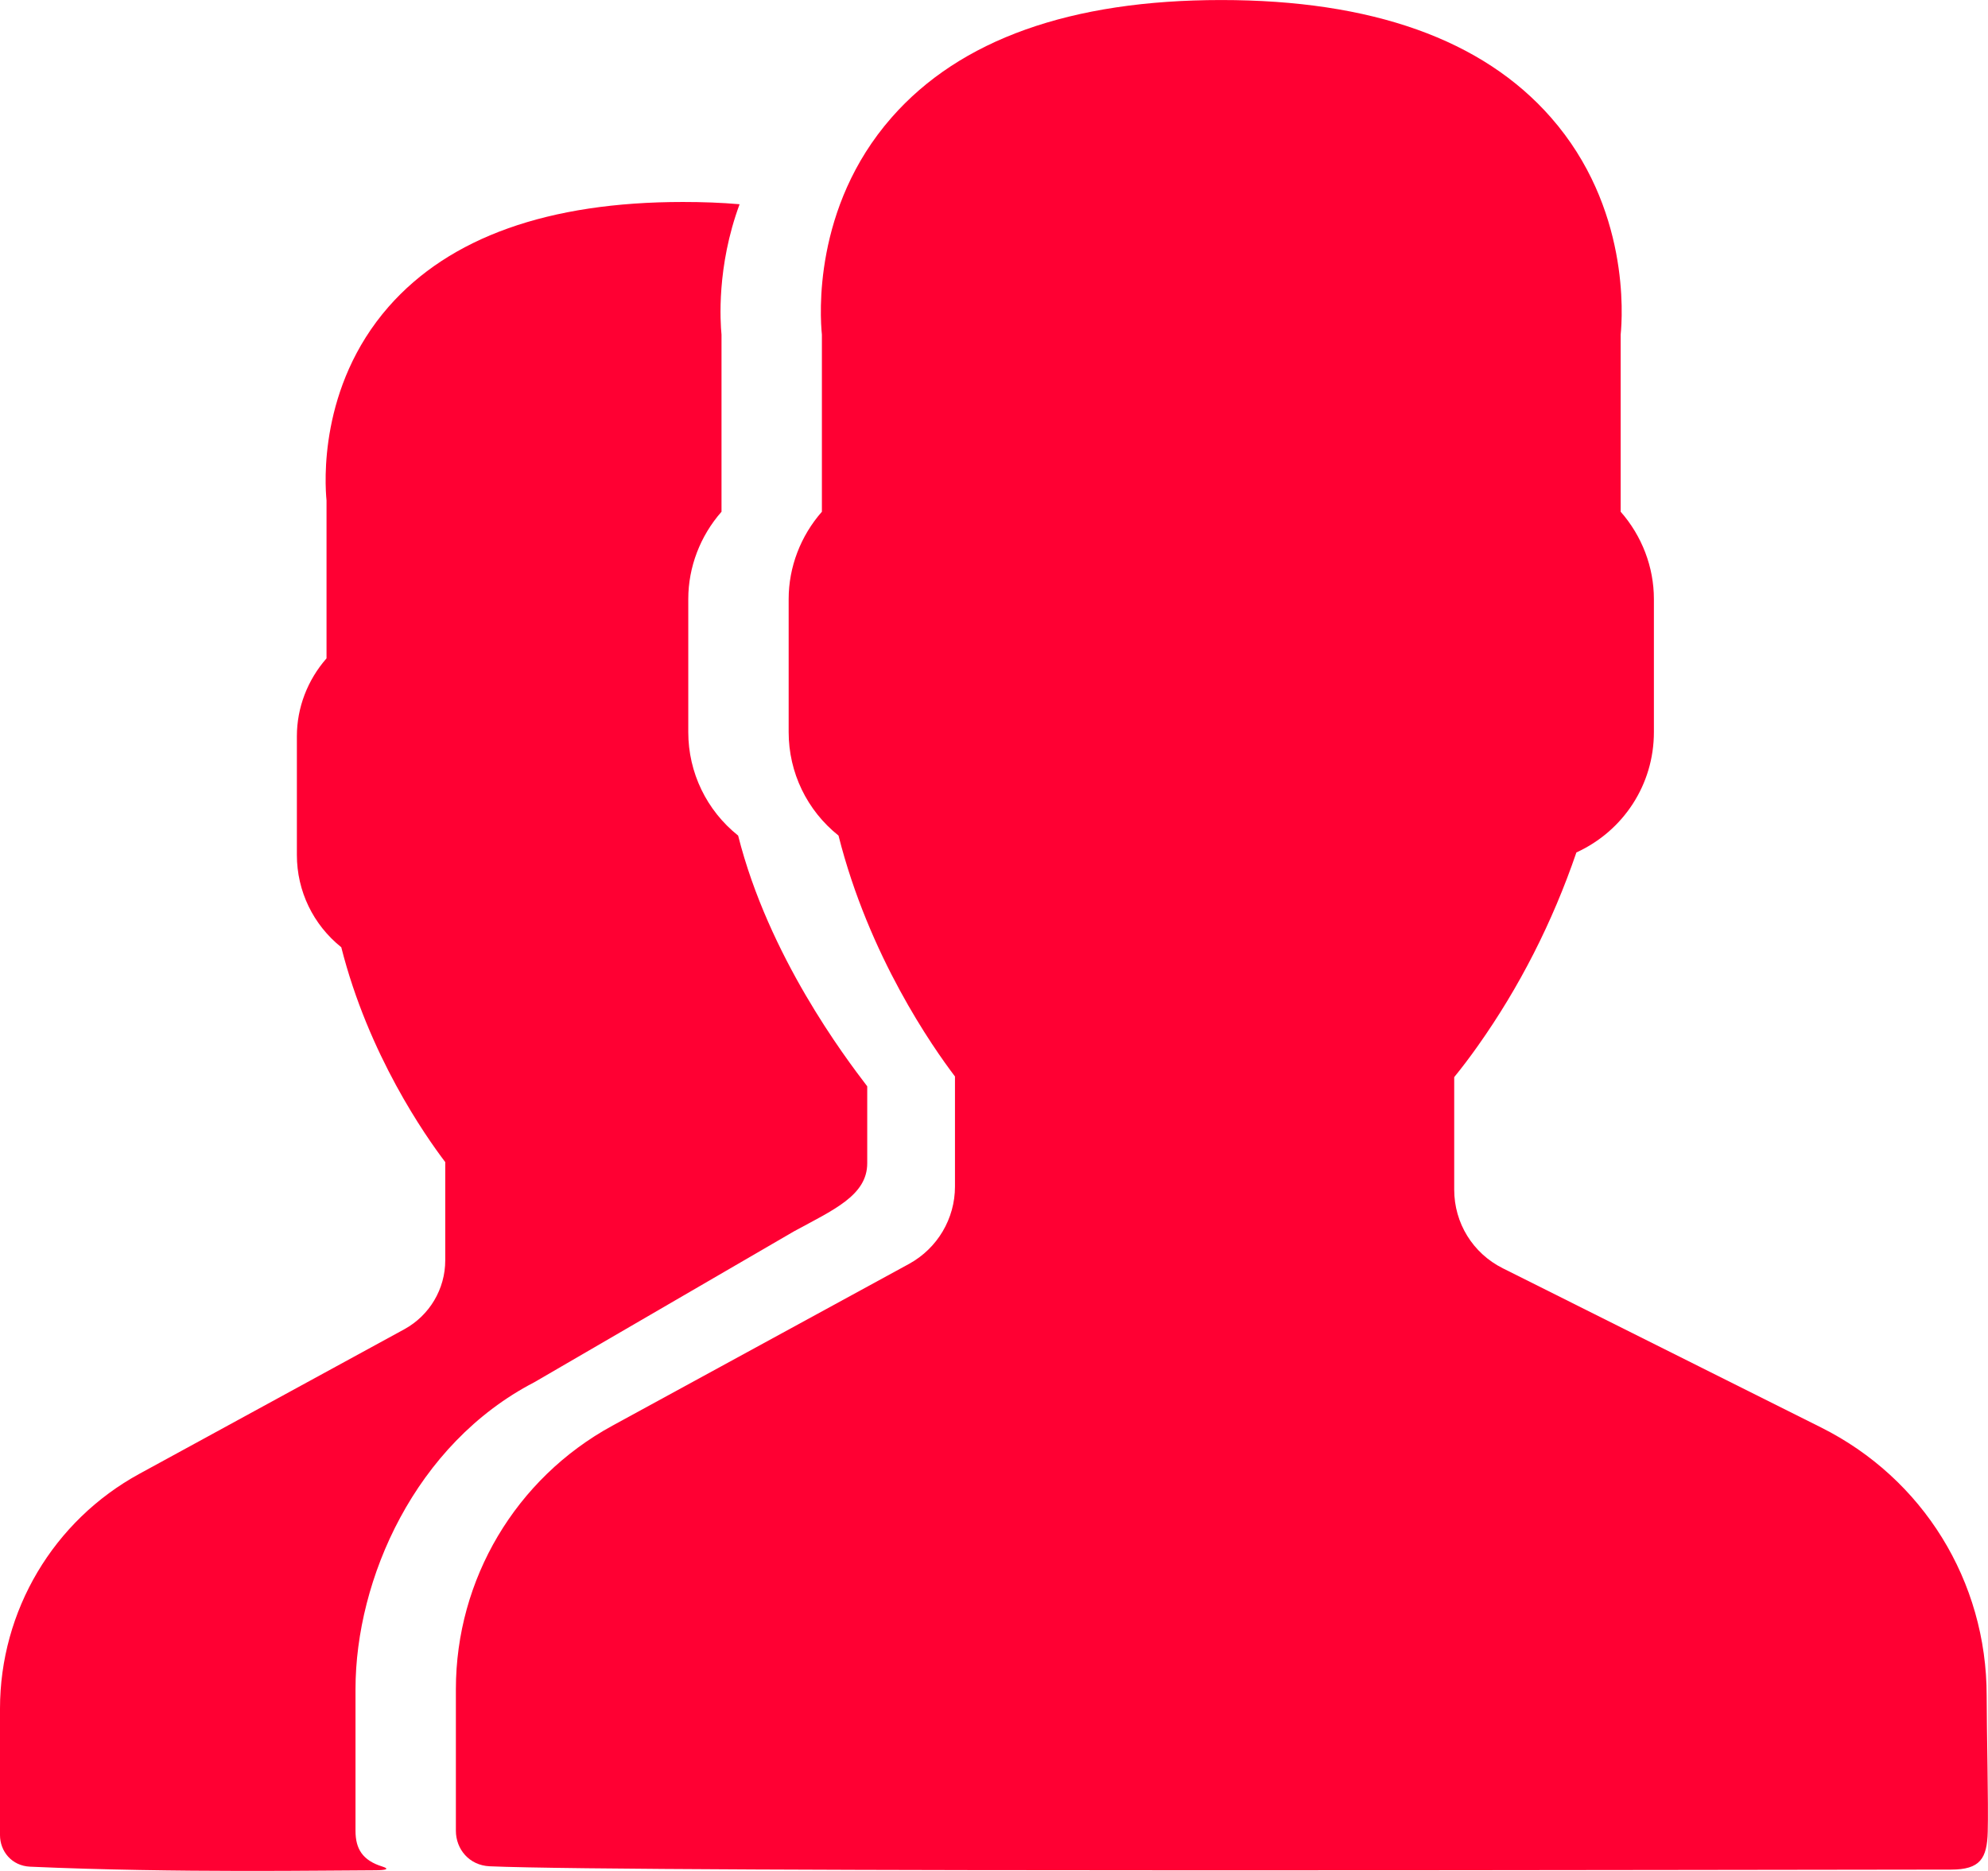
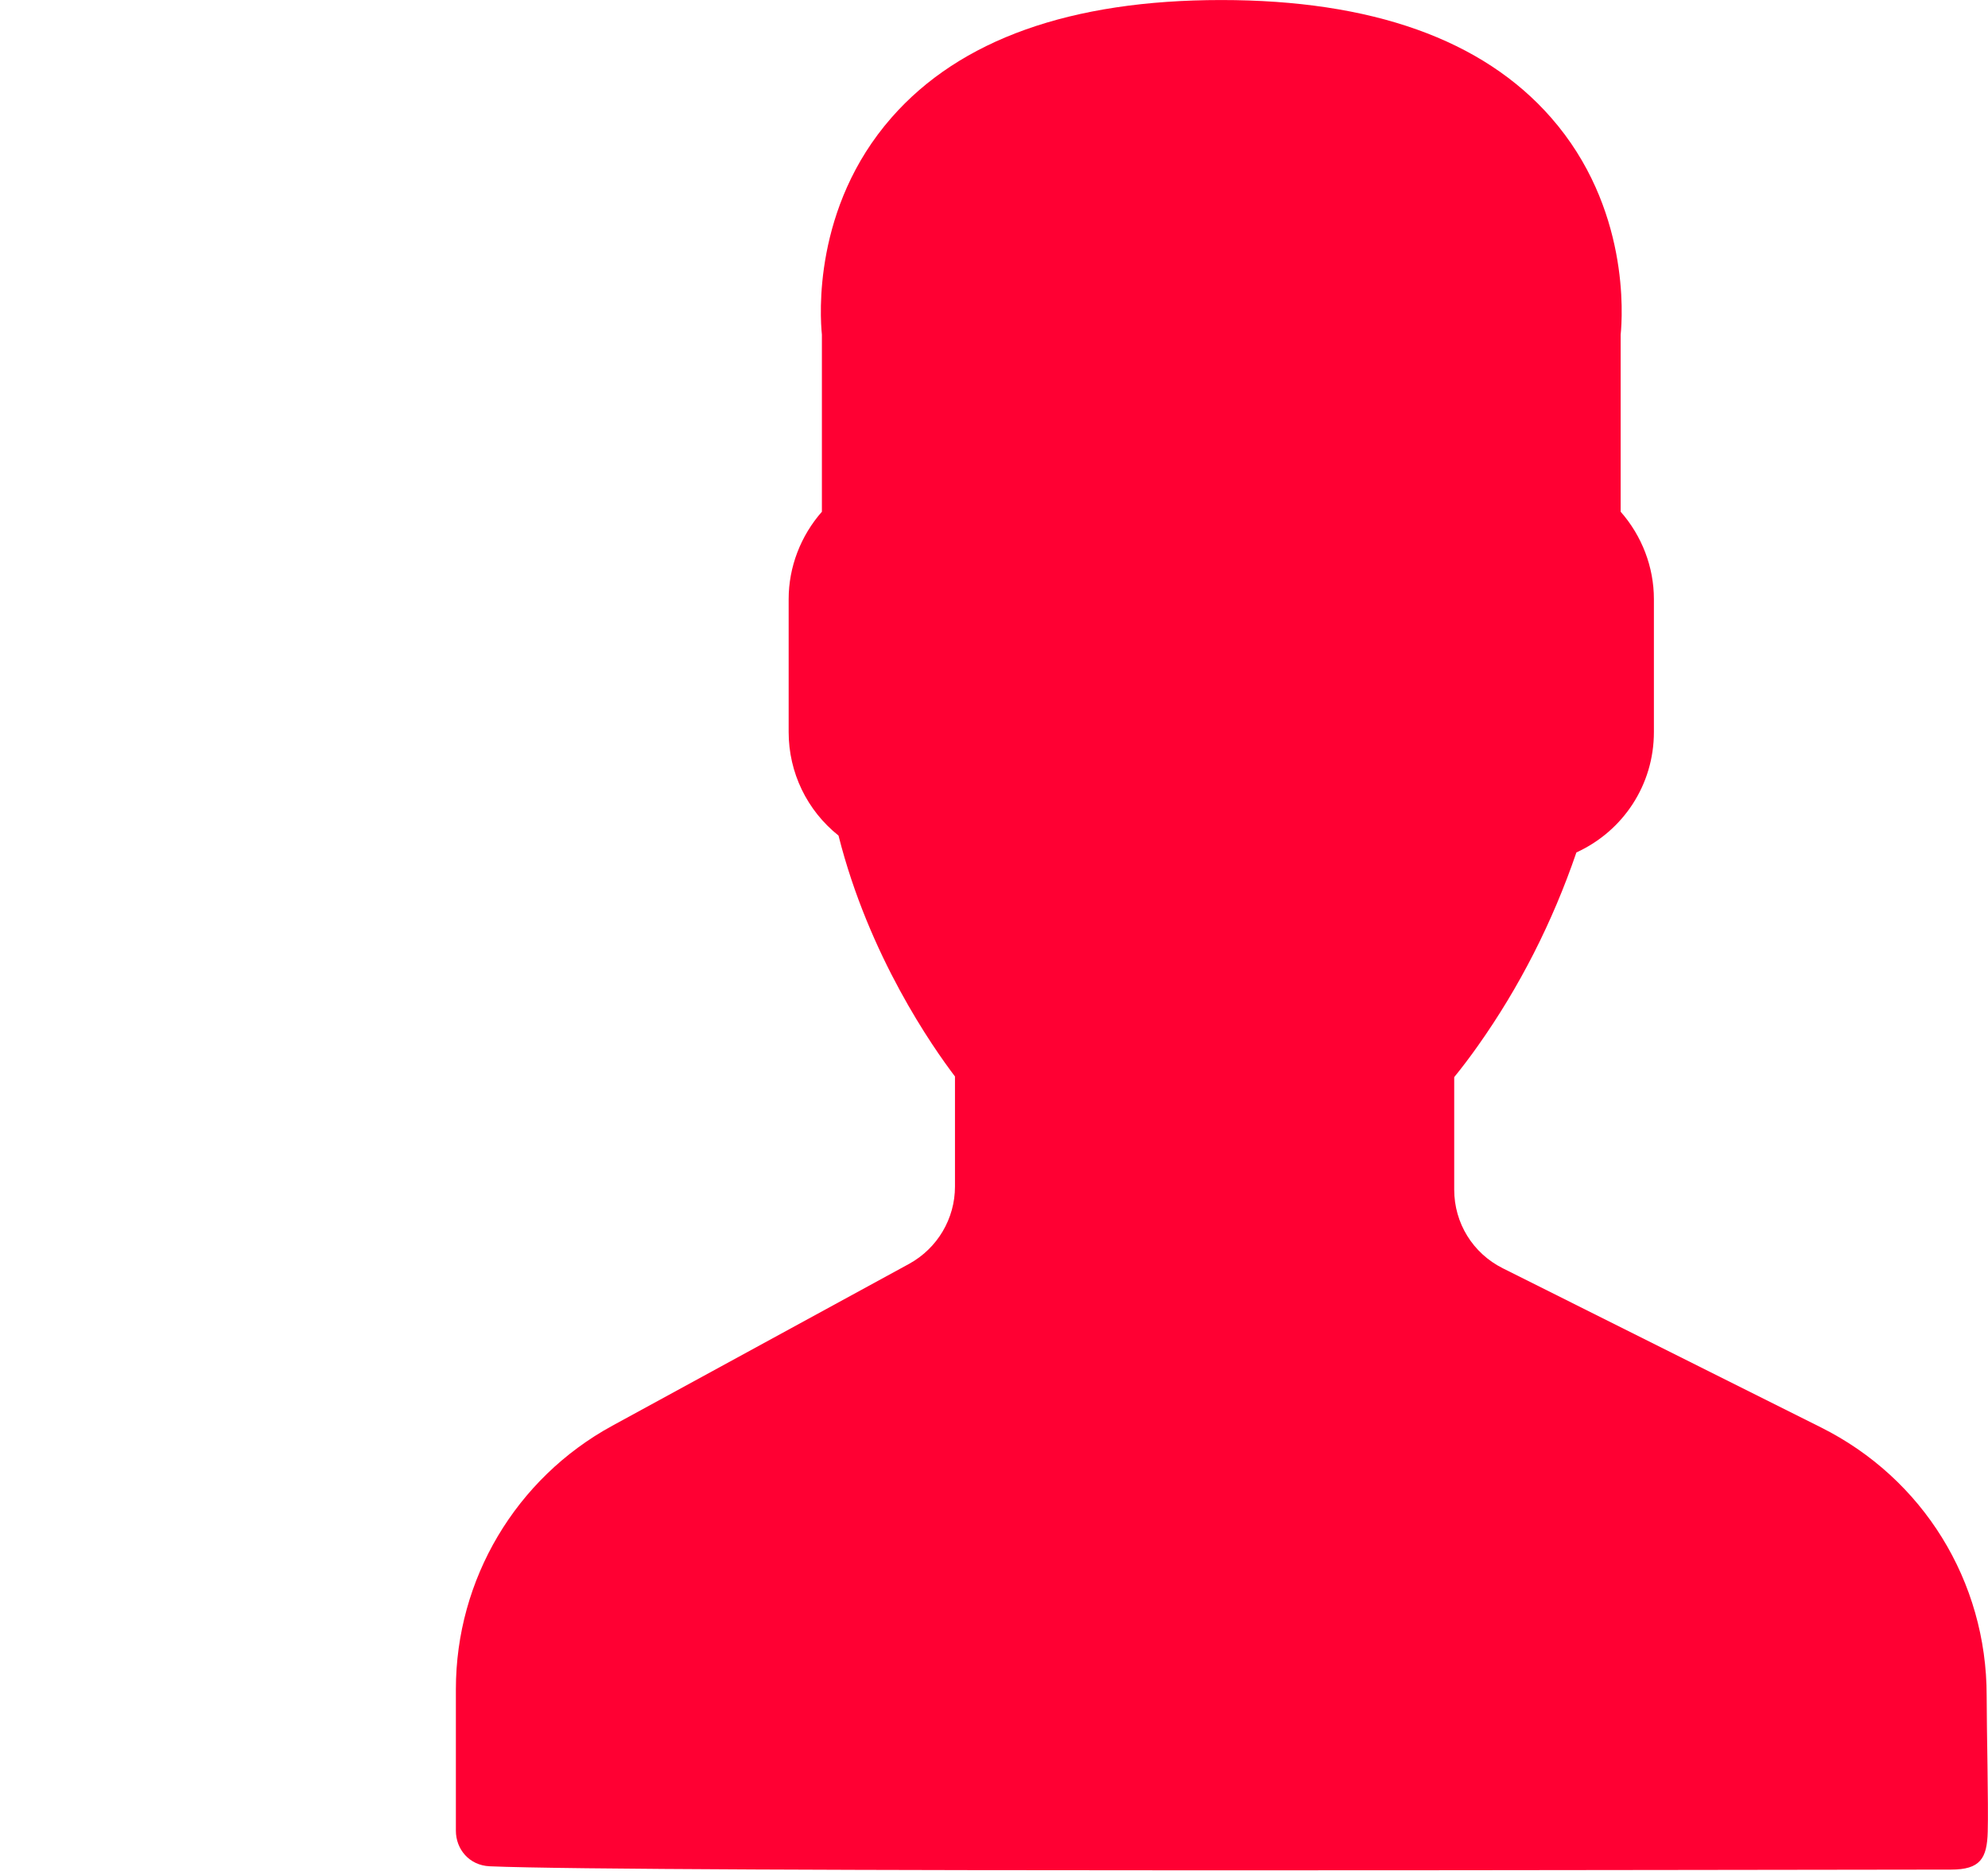
<svg xmlns="http://www.w3.org/2000/svg" xml:space="preserve" width="230.556mm" height="216.996mm" style="shape-rendering:geometricPrecision; text-rendering:geometricPrecision; image-rendering:optimizeQuality; fill-rule:evenodd; clip-rule:evenodd" viewBox="0 0 14953 14073">
  <defs>
    <style type="text/css">  .fil0 {fill:#FF0033}  </style>
  </defs>
  <g id="Слой_x0020_1">
-     <path class="fil0" d="M5563 1536c-136,-12 -279,-17 -427,-17 -1010,0 -1754,265 -2213,788 -528,603 -479,1334 -467,1457l0 1188c-143,163 -223,371 -223,586l0 893c0,272 123,525 334,694 205,810 633,1420 782,1616l0 739c0,216 -118,414 -307,518l-1992 1087c-648,353 -1050,1031 -1050,1768l0 950c0,122 88,232 227,238 1099,49 2264,27 2591,27 88,0 115,-10 58,-28 -148,-46 -202,-132 -202,-269l0 -1065c0,-827 448,-1844 1345,-2309l1953 -1135c293,-160 551,-269 551,-512l0 -579c-168,-220 -742,-978 -971,-1886 -237,-189 -375,-474 -375,-778l0 -1001c0,-241 90,-475 250,-657l0 -1332c-9,-94 -38,-511 136,-981z" />
    <path class="fil0" d="M13695 10736l-2391 -1196c-226,-113 -366,-340 -366,-592l0 -846c57,-70 118,-150 180,-238 310,-438 559,-926 739,-1452 354,-162 583,-511 583,-905l0 -1001c0,-241 -90,-475 -250,-657l0 -1332c14,-138 69,-957 -524,-1633 -514,-587 -1348,-884 -2480,-884 -1132,0 -1966,297 -2480,884 -593,676 -538,1495 -524,1633l0 1332c-160,182 -250,416 -250,657l0 1001c0,304 138,589 375,778 229,908 709,1592 876,1812l0 828c0,242 -132,464 -344,581l-2233 1218c-726,396 -1177,1155 -1177,1982l0 1065c0,137 99,260 254,267 1087,48 9678,25 10992,25 220,0 271,-84 276,-285 6,-200 -8,-771 -8,-1023 0,-861 -478,-1635 -1248,-2019z" />
  </g>
</svg>